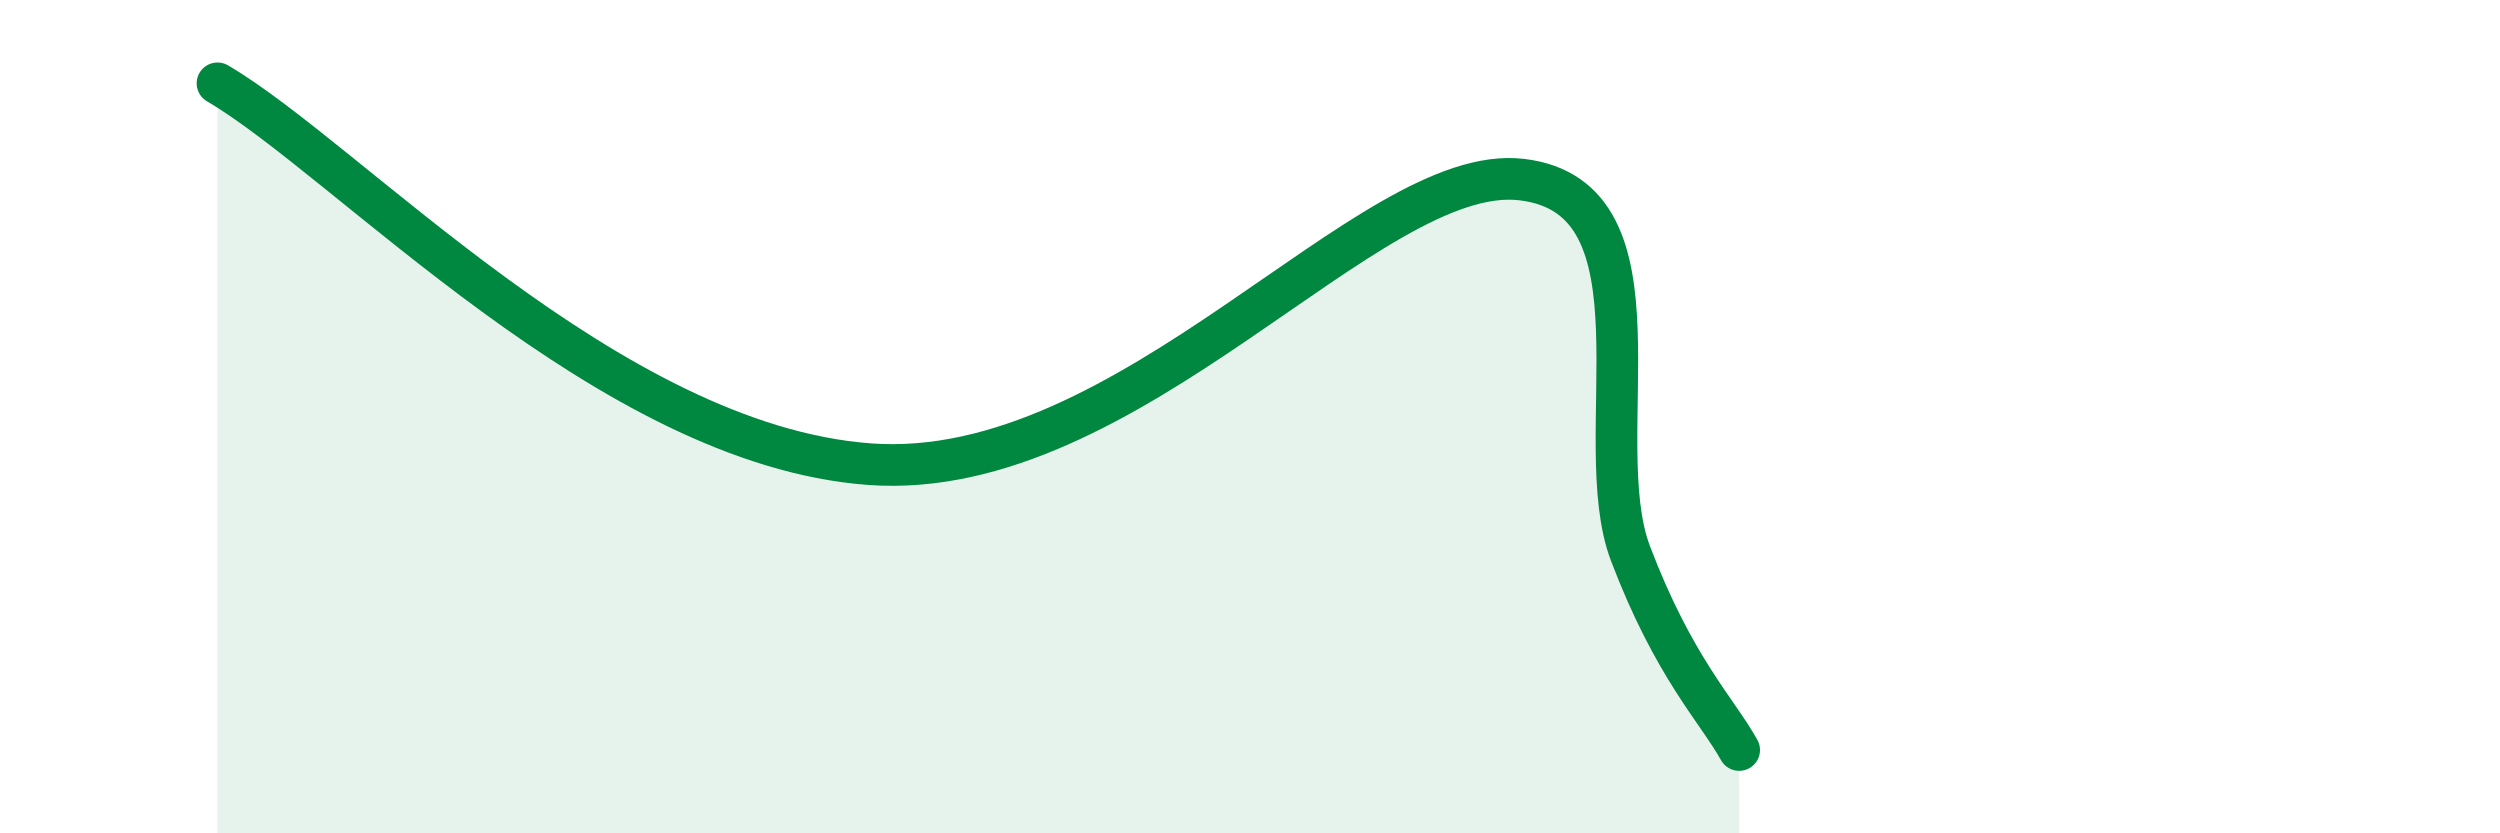
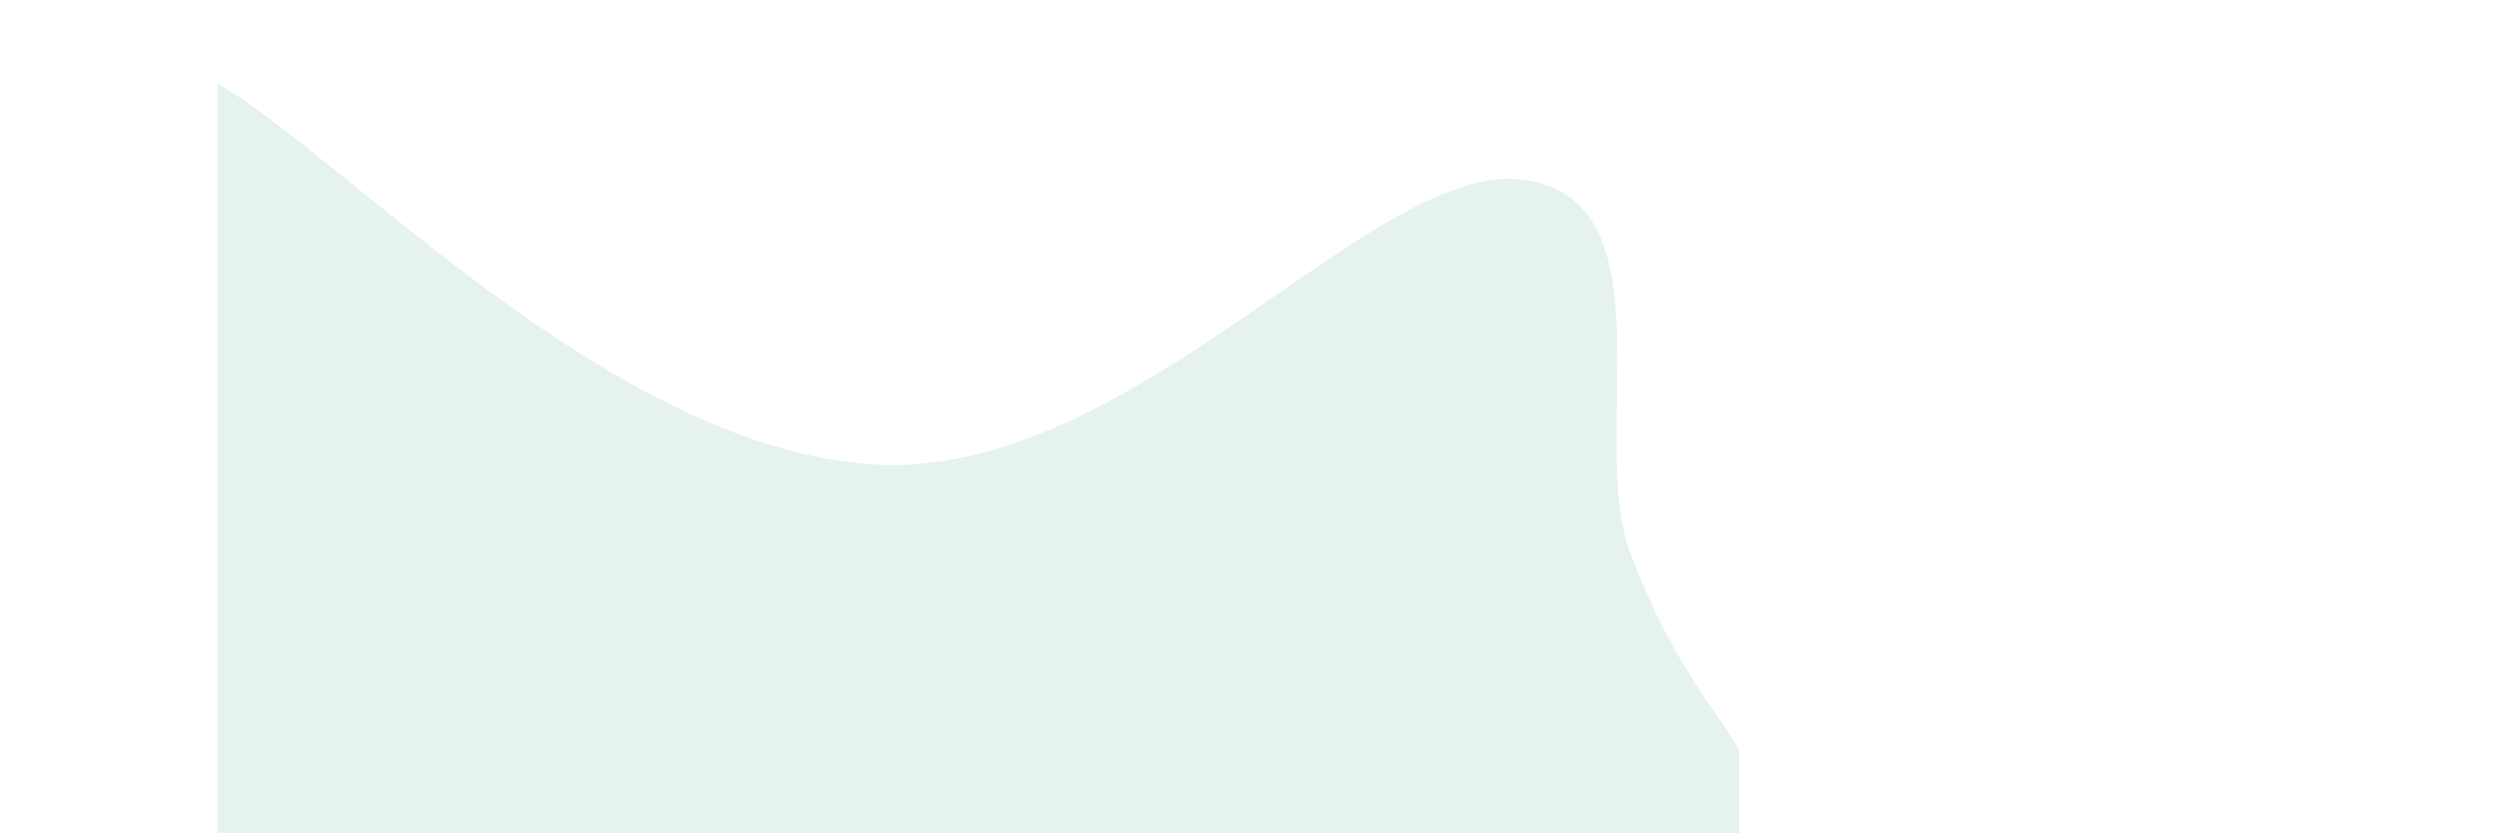
<svg xmlns="http://www.w3.org/2000/svg" width="60" height="20" viewBox="0 0 60 20">
  <path d="M 5.22,2 C 8.35,3.83 14.61,10.68 20.87,11.14 C 27.13,11.6 32.87,3.88 36.52,4.31 C 40.17,4.74 38.09,10.54 39.13,13.28 C 40.17,16.02 41.22,17.06 41.74,18L41.74 20L5.22 20Z" fill="#008740" opacity="0.1" stroke-linecap="round" stroke-linejoin="round" />
-   <path d="M 5.22,2 C 8.35,3.83 14.61,10.68 20.87,11.14 C 27.13,11.6 32.87,3.88 36.52,4.31 C 40.17,4.74 38.09,10.54 39.13,13.28 C 40.17,16.02 41.22,17.06 41.74,18" stroke="#008740" stroke-width="1" fill="none" stroke-linecap="round" stroke-linejoin="round" />
</svg>